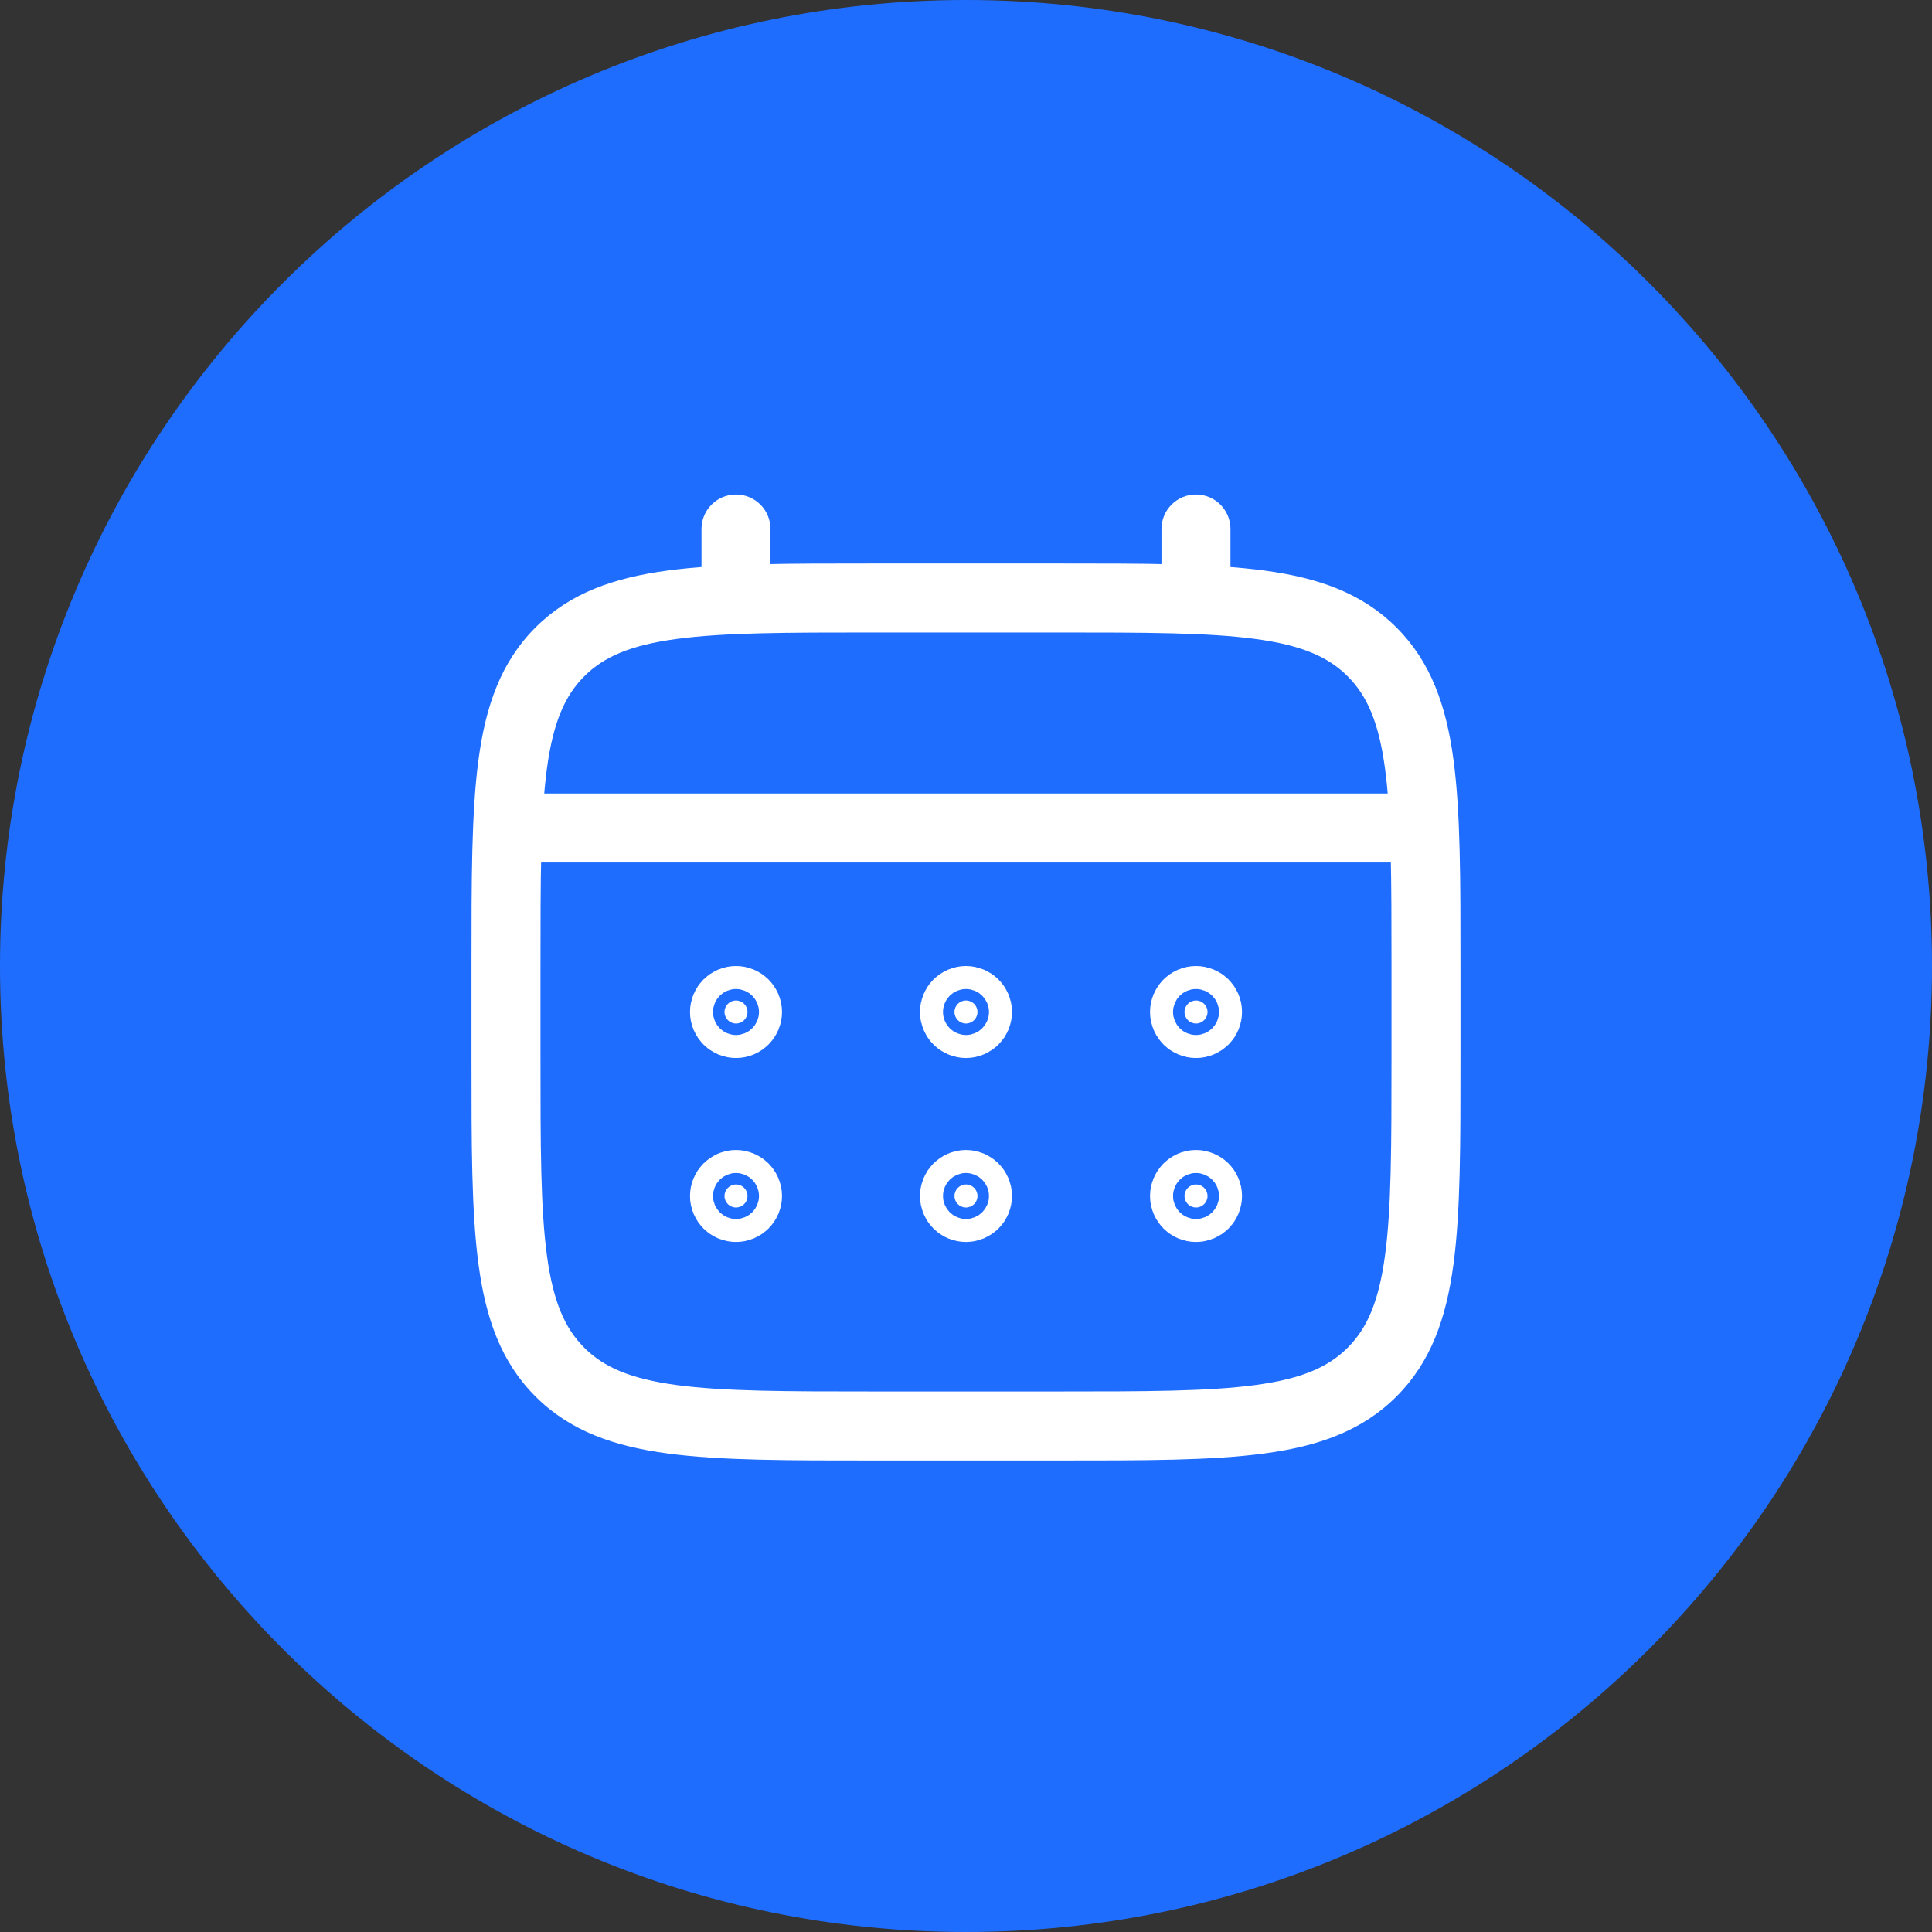
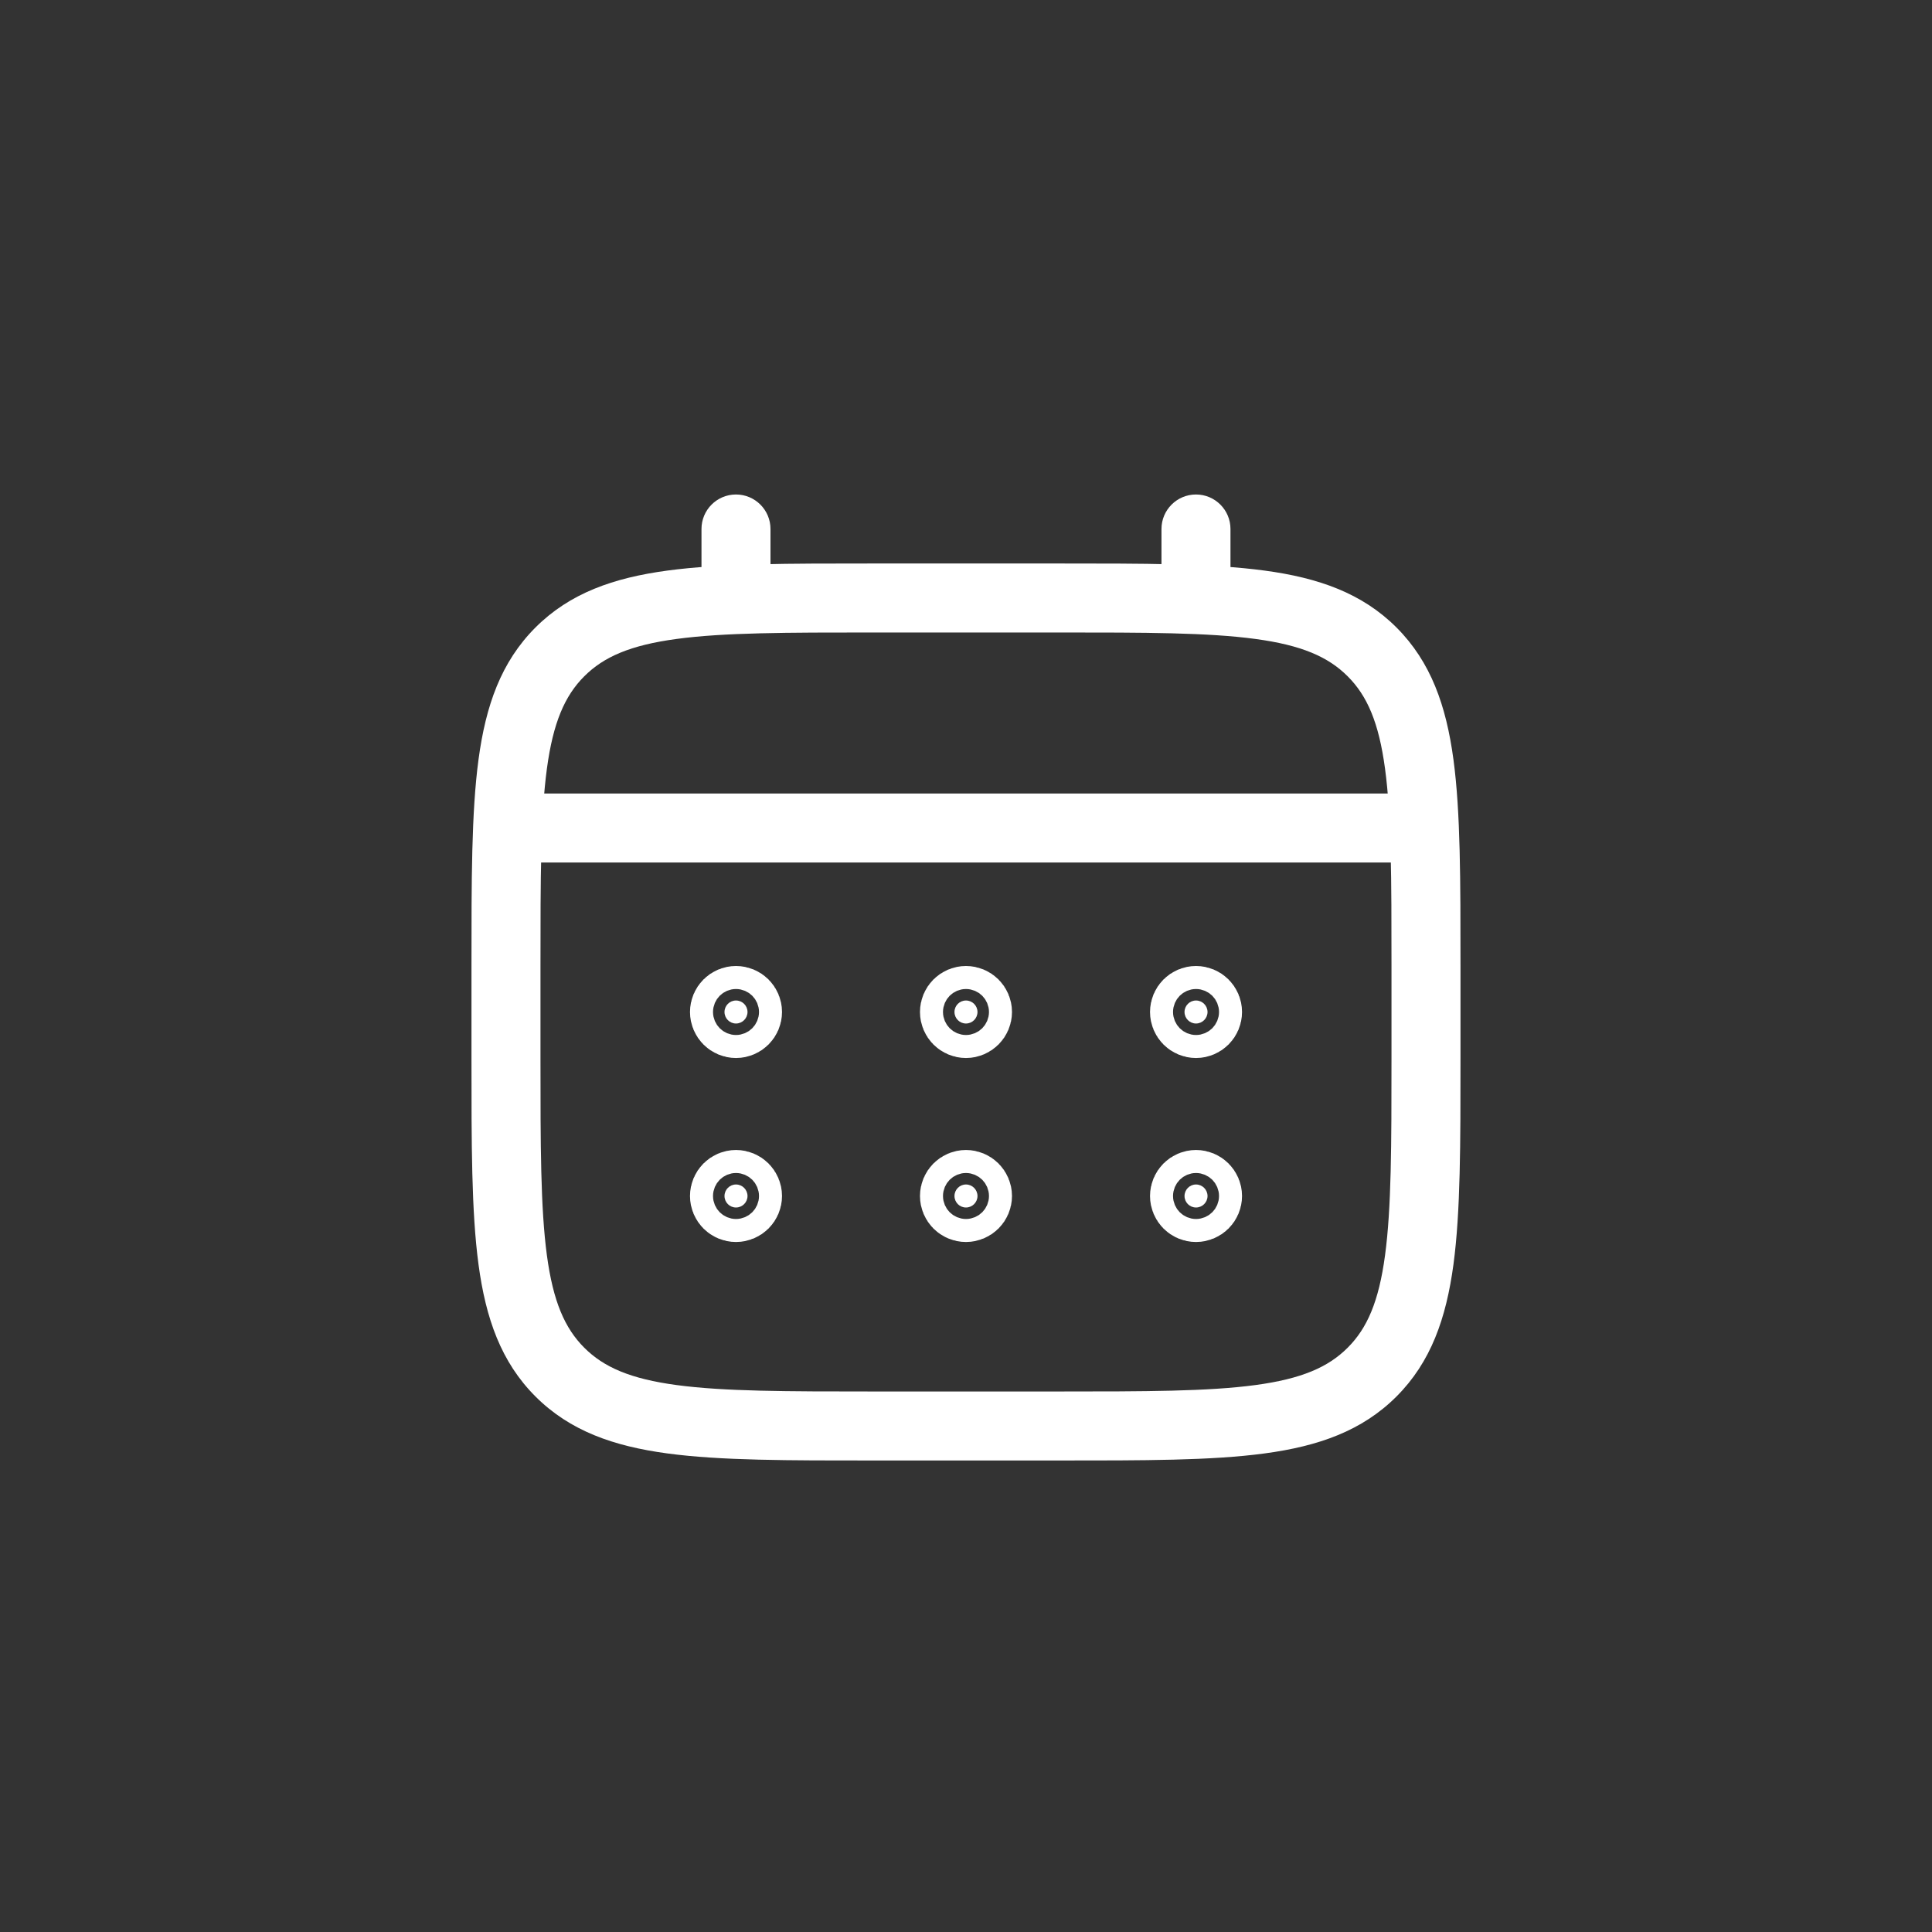
<svg xmlns="http://www.w3.org/2000/svg" width="56" height="56" viewBox="0 0 56 56" fill="none">
  <rect x="0" y="0" width="56" height="56" fill="#333333" stroke="none" />
-   <path d="M0 28C0 12.536 12.536 0 28 0C43.464 0 56 12.536 56 28C56 43.464 43.464 56 28 56C12.536 56 0 43.464 0 28Z" fill="#1F6DFF" />
  <path d="M20.333 17.333C20.333 17.886 20.78 18.333 21.333 18.333C21.885 18.333 22.333 17.886 22.333 17.333H20.333ZM22.333 15.333C22.333 14.781 21.885 14.333 21.333 14.333C20.78 14.333 20.333 14.781 20.333 15.333H22.333ZM33.666 17.333C33.666 17.886 34.114 18.333 34.666 18.333C35.218 18.333 35.666 17.886 35.666 17.333H33.666ZM35.666 15.333C35.666 14.781 35.218 14.333 34.666 14.333C34.114 14.333 33.666 14.781 33.666 15.333H35.666ZM25.333 17.333V18.333H30.666V17.333V16.333H25.333V17.333ZM41.333 28H40.333V30.667H41.333H42.333V28H41.333ZM30.666 41.333V40.333H25.333V41.333V42.333H30.666V41.333ZM14.666 30.667H15.666V28H14.666H13.666V30.667H14.666ZM25.333 41.333V40.333C22.79 40.333 20.984 40.331 19.614 40.147C18.272 39.967 17.5 39.629 16.935 39.064L16.228 39.771L15.521 40.478C16.519 41.476 17.784 41.919 19.347 42.129C20.882 42.336 22.847 42.333 25.333 42.333V41.333ZM14.666 30.667H13.666C13.666 33.153 13.664 35.118 13.87 36.652C14.08 38.215 14.523 39.481 15.521 40.478L16.228 39.771L16.935 39.064C16.371 38.5 16.033 37.727 15.852 36.386C15.668 35.015 15.666 33.209 15.666 30.667H14.666ZM41.333 30.667H40.333C40.333 33.209 40.331 35.015 40.146 36.386C39.966 37.727 39.628 38.5 39.063 39.064L39.771 39.771L40.478 40.478C41.475 39.481 41.918 38.215 42.129 36.652C42.335 35.118 42.333 33.153 42.333 30.667H41.333ZM30.666 41.333V42.333C33.152 42.333 35.117 42.336 36.651 42.129C38.215 41.919 39.48 41.476 40.478 40.478L39.771 39.771L39.063 39.064C38.499 39.629 37.726 39.967 36.385 40.147C35.015 40.331 33.208 40.333 30.666 40.333V41.333ZM30.666 17.333V18.333C33.208 18.333 35.015 18.335 36.385 18.52C37.726 18.7 38.499 19.038 39.063 19.603L39.771 18.895L40.478 18.188C39.48 17.191 38.215 16.748 36.651 16.538C35.117 16.331 33.152 16.333 30.666 16.333V17.333ZM41.333 28H42.333C42.333 25.514 42.335 23.549 42.129 22.015C41.918 20.451 41.475 19.186 40.478 18.188L39.771 18.895L39.063 19.603C39.628 20.167 39.966 20.94 40.146 22.281C40.331 23.651 40.333 25.458 40.333 28H41.333ZM25.333 17.333V16.333C22.847 16.333 20.882 16.331 19.347 16.538C17.784 16.748 16.519 17.191 15.521 18.188L16.228 18.895L16.935 19.603C17.5 19.038 18.272 18.7 19.614 18.52C20.984 18.335 22.79 18.333 25.333 18.333V17.333ZM14.666 28H15.666C15.666 25.458 15.668 23.651 15.852 22.281C16.033 20.94 16.371 20.167 16.935 19.603L16.228 18.895L15.521 18.188C14.523 19.186 14.08 20.451 13.87 22.015C13.664 23.549 13.666 25.514 13.666 28H14.666ZM21.333 17.333H22.333V15.333H21.333H20.333V17.333H21.333ZM34.666 17.333H35.666V15.333H34.666H33.666V17.333H34.666Z" fill="white" />
  <path d="M15.334 24H40.667" stroke="white" stroke-width="2" stroke-linecap="round" />
  <path d="M34.667 34.333C34.851 34.333 35.001 34.483 35.001 34.667C35.001 34.851 34.851 35 34.667 35C34.483 35 34.334 34.851 34.334 34.667C34.334 34.483 34.483 34.333 34.667 34.333ZM34.667 29C34.851 29 35.001 29.149 35.001 29.333C35.001 29.517 34.851 29.667 34.667 29.667C34.483 29.667 34.334 29.517 34.334 29.333C34.334 29.149 34.483 29 34.667 29Z" fill="white" stroke="white" stroke-width="2" />
  <path d="M27.999 34.333C28.183 34.333 28.333 34.483 28.333 34.667C28.333 34.851 28.183 35 27.999 35C27.815 35 27.666 34.851 27.666 34.667C27.666 34.483 27.815 34.333 27.999 34.333ZM27.999 29C28.183 29 28.333 29.149 28.333 29.333C28.333 29.517 28.183 29.667 27.999 29.667C27.815 29.667 27.666 29.517 27.666 29.333C27.666 29.149 27.815 29 27.999 29Z" fill="white" stroke="white" stroke-width="2" />
  <path d="M21.333 34.333C21.517 34.333 21.667 34.483 21.667 34.667C21.667 34.851 21.517 35 21.333 35C21.149 35 21 34.851 21 34.667C21 34.483 21.149 34.333 21.333 34.333ZM21.333 29C21.517 29 21.667 29.149 21.667 29.333C21.667 29.517 21.517 29.667 21.333 29.667C21.149 29.667 21 29.517 21 29.333C21 29.149 21.149 29 21.333 29Z" fill="white" stroke="white" stroke-width="2" />
</svg>